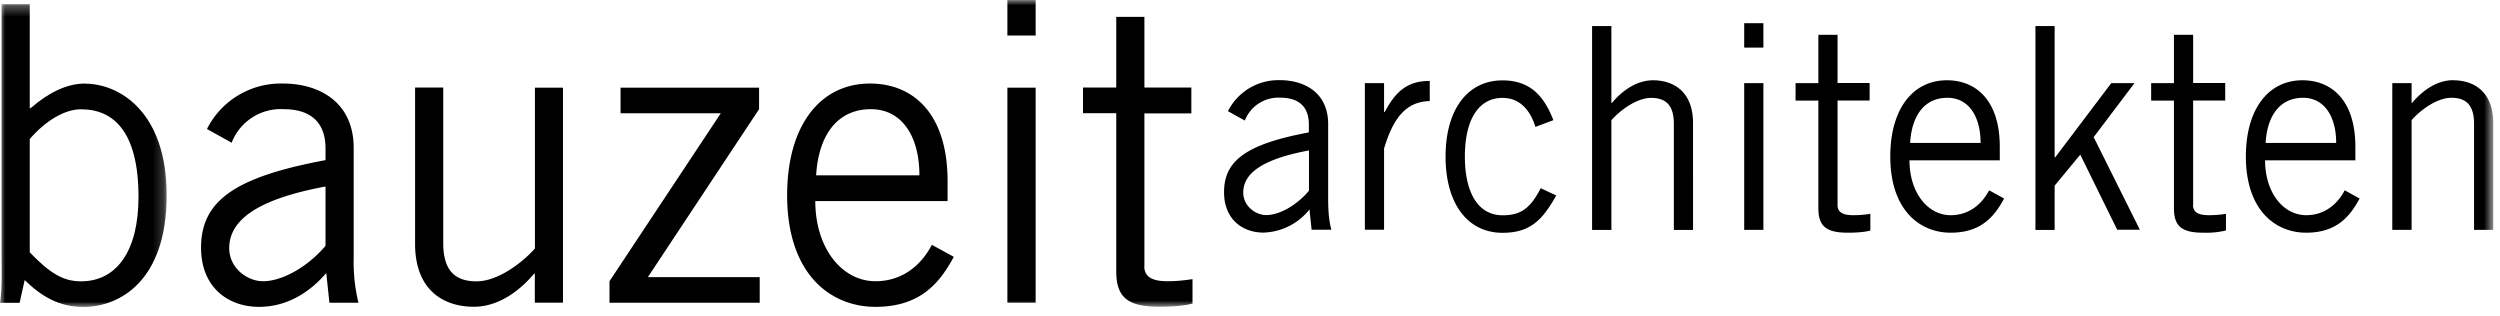
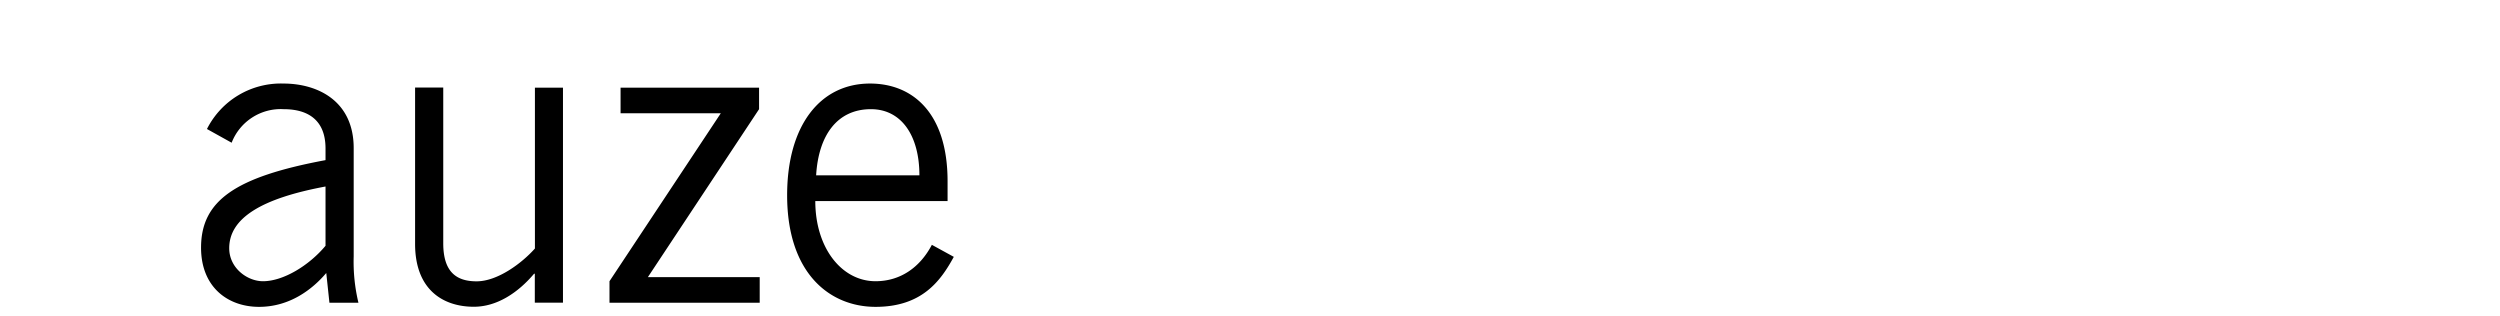
<svg xmlns="http://www.w3.org/2000/svg" xmlns:xlink="http://www.w3.org/1999/xlink" width="237" height="30" viewBox="0 0 237 30">
  <defs>
    <path id="a" d="M0 .3h15.8V29H0z" />
-     <path id="c" d="M0 29.1h236.36V0H0z" />
+     <path id="c" d="M0 29.1V0H0z" />
  </defs>
  <g fill="none" fill-rule="evenodd">
    <g transform="translate(0 .1)">
      <mask id="b" fill="#fff">
        <use xlink:href="#a" />
      </mask>
-       <path fill="#000" d="M7.68 26.57c-1.7 0-2.97-.78-4.86-2.75V13.08c1.45-1.68 3.26-2.82 4.86-2.82 3.12 0 5.45 2.16 5.45 8.31 0 5.18-2.11 8-5.45 8m.37-18.75c-1.82 0-3.6.99-5.08 2.28l-.15.08V.3H.15v23.84c0 1.49.07 2.98-.15 4.47h1.86l.48-2.16C3.9 27.98 5.6 29 7.9 29c3.41 0 7.9-2.43 7.9-10.59 0-7.92-4.49-10.58-7.75-10.58" mask="url(#b)" />
    </g>
    <path fill="#000" d="M30.86 23.3c-1.56 1.87-4 3.36-5.93 3.36-1.49 0-3.2-1.25-3.2-3.13 0-2.83 3.01-4.71 9.13-5.85v5.61zm2.67-9.26c0-4.47-3.41-6.12-6.67-6.12a7.84 7.84 0 00-7.24 4.31l2.34 1.3a4.99 4.99 0 014.93-3.18c2.3 0 3.97 1.02 3.97 3.73v1.1c-8.57 1.6-11.8 3.84-11.8 8.3 0 3.73 2.53 5.61 5.5 5.61 2.89 0 5.04-1.64 6.37-3.21l.3 2.82h2.75a16.61 16.61 0 01-.45-4.4V14.05zm17.17 9.53c-1.22 1.37-3.52 3.1-5.52 3.1-1.93 0-3.16-.9-3.16-3.61V8.3h-2.67v14.82c0 4.4 2.71 5.96 5.57 5.96 2.19 0 4.19-1.33 5.71-3.13h.07v2.74h2.67V8.31h-2.66v15.25zm21.26-13.22V8.31H58.83v2.43h9.5L57.78 26.66v2.04h14.24v-2.43h-10.6zm10.6 0c2.9 0 4.6 2.51 4.6 6.27h-9.79c.22-3.76 1.97-6.27 5.2-6.27M83 26.66c-3.19 0-5.71-3.13-5.71-7.6h12.54v-1.88c0-6.51-3.34-9.26-7.35-9.26-4.75 0-7.86 4-7.86 10.59 0 7.45 4.08 10.58 8.38 10.58 4.38 0 6.16-2.43 7.42-4.74l-2.08-1.14c-1.11 2.12-2.97 3.45-5.34 3.45" />
    <mask id="d" fill="#fff">
      <use xlink:href="#c" />
    </mask>
    <path fill="#000" d="M95.5 3.37h2.68V0H95.5zm0 25.33h2.68V8.31H95.5zm12.99-3.45v-14.5h4.45V8.3h-4.45v-6.7h-2.67v6.7h-3.15v2.43h3.15v14.98c0 2.6 1.22 3.37 4.12 3.37 1.55 0 2.63-.15 3.11-.31v-2.31c-.7.11-1.48.2-2.37.2-1.56 0-2.2-.48-2.2-1.42m15.6-7.15c-1.06 1.28-2.73 2.3-4.04 2.3-1.02 0-2.18-.86-2.18-2.14 0-1.93 2.05-3.21 6.23-3.99v3.83zm1.83-6.32c0-3.05-2.33-4.17-4.56-4.17a5.35 5.35 0 00-4.94 2.94l1.6.89a3.41 3.41 0 013.37-2.17c1.57 0 2.7.7 2.7 2.54v.75c-5.84 1.1-8.04 2.62-8.04 5.67 0 2.54 1.72 3.83 3.74 3.83a5.77 5.77 0 004.36-2.2l.2 1.93h1.87c-.18-.72-.3-1.47-.3-3v-7zm5.35-1.15h-.05V7.88h-1.82v13.9h1.82v-7.7c.86-2.86 2.05-4.44 4.33-4.5V7.67c-2.18 0-3.27 1.07-4.28 2.97m11.18 9.77c-2.25 0-3.57-2.04-3.57-5.57 0-3.53 1.32-5.56 3.57-5.56 1.57 0 2.6 1.07 3.12 2.75l1.7-.64c-.84-2.17-2.11-3.77-4.82-3.77-3.29 0-5.4 2.73-5.4 7.22 0 4.5 2.11 7.23 5.4 7.23 2.6 0 3.77-1.18 5.09-3.54l-1.47-.69c-1.01 1.98-1.95 2.57-3.62 2.57m14.27-12.8c-1.5 0-2.87.92-3.9 2.15h-.05V2.47h-1.83V21.8h1.83v-10.4c.83-.95 2.4-2.12 3.77-2.12 1.31 0 2.15.61 2.15 2.46v10.06h1.82V11.68c0-3-1.85-4.07-3.8-4.07m8.65-3.1h1.82V2.2h-1.82zm0 17.28h1.82V7.88h-1.82zm8.85-2.36v-9.9h3.04V7.87h-3.04V3.3h-1.82v4.58h-2.16v1.66h2.16v10.22c0 1.76.84 2.3 2.8 2.3 1.07 0 1.8-.1 2.13-.21v-1.58c-.48.08-1 .13-1.62.13-1.06 0-1.49-.32-1.49-.96m10.42-10.17c1.97 0 3.14 1.71 3.14 4.28h-6.68c.15-2.57 1.34-4.28 3.54-4.28m.3 11.13c-2.17 0-3.9-2.14-3.9-5.2h8.56v-1.28c0-4.44-2.28-6.31-5.01-6.31-3.24 0-5.37 2.73-5.37 7.22 0 5.09 2.79 7.23 5.73 7.23 2.98 0 4.2-1.66 5.06-3.24l-1.42-.78c-.76 1.45-2.02 2.36-3.64 2.36m17.42-12.52h-2.2l-5.31 7.03h-.06V2.47h-1.82V21.8h1.82V17.6l2.43-2.94 3.5 7.12h2.15L198.48 13zm5.56 11.55v-9.9h3.04V7.87h-3.04V3.3h-1.82v4.58h-2.16v1.66h2.16v10.22c0 1.76.83 2.3 2.8 2.3a8 8 0 002.13-.21v-1.58c-.48.08-1.01.13-1.62.13-1.06 0-1.5-.32-1.5-.96m10.43-10.17c1.97 0 3.14 1.71 3.14 4.28h-6.69c.15-2.57 1.35-4.28 3.55-4.28m.3 11.13c-2.17 0-3.9-2.14-3.9-5.2h8.56v-1.28c0-4.44-2.28-6.31-5.01-6.31-3.24 0-5.37 2.73-5.37 7.22 0 5.09 2.79 7.23 5.72 7.23 2.99 0 4.2-1.66 5.06-3.24l-1.41-.78c-.76 1.45-2.03 2.36-3.65 2.36m13.94-12.8c-1.5 0-2.86.92-3.9 2.15h-.05V7.88h-1.83v13.91h1.83v-10.4c.83-.95 2.4-2.12 3.77-2.12 1.32 0 2.15.61 2.15 2.46v10.06h1.82V11.68c0-3-1.84-4.07-3.8-4.07" mask="url(#d)" />
  </g>
</svg>